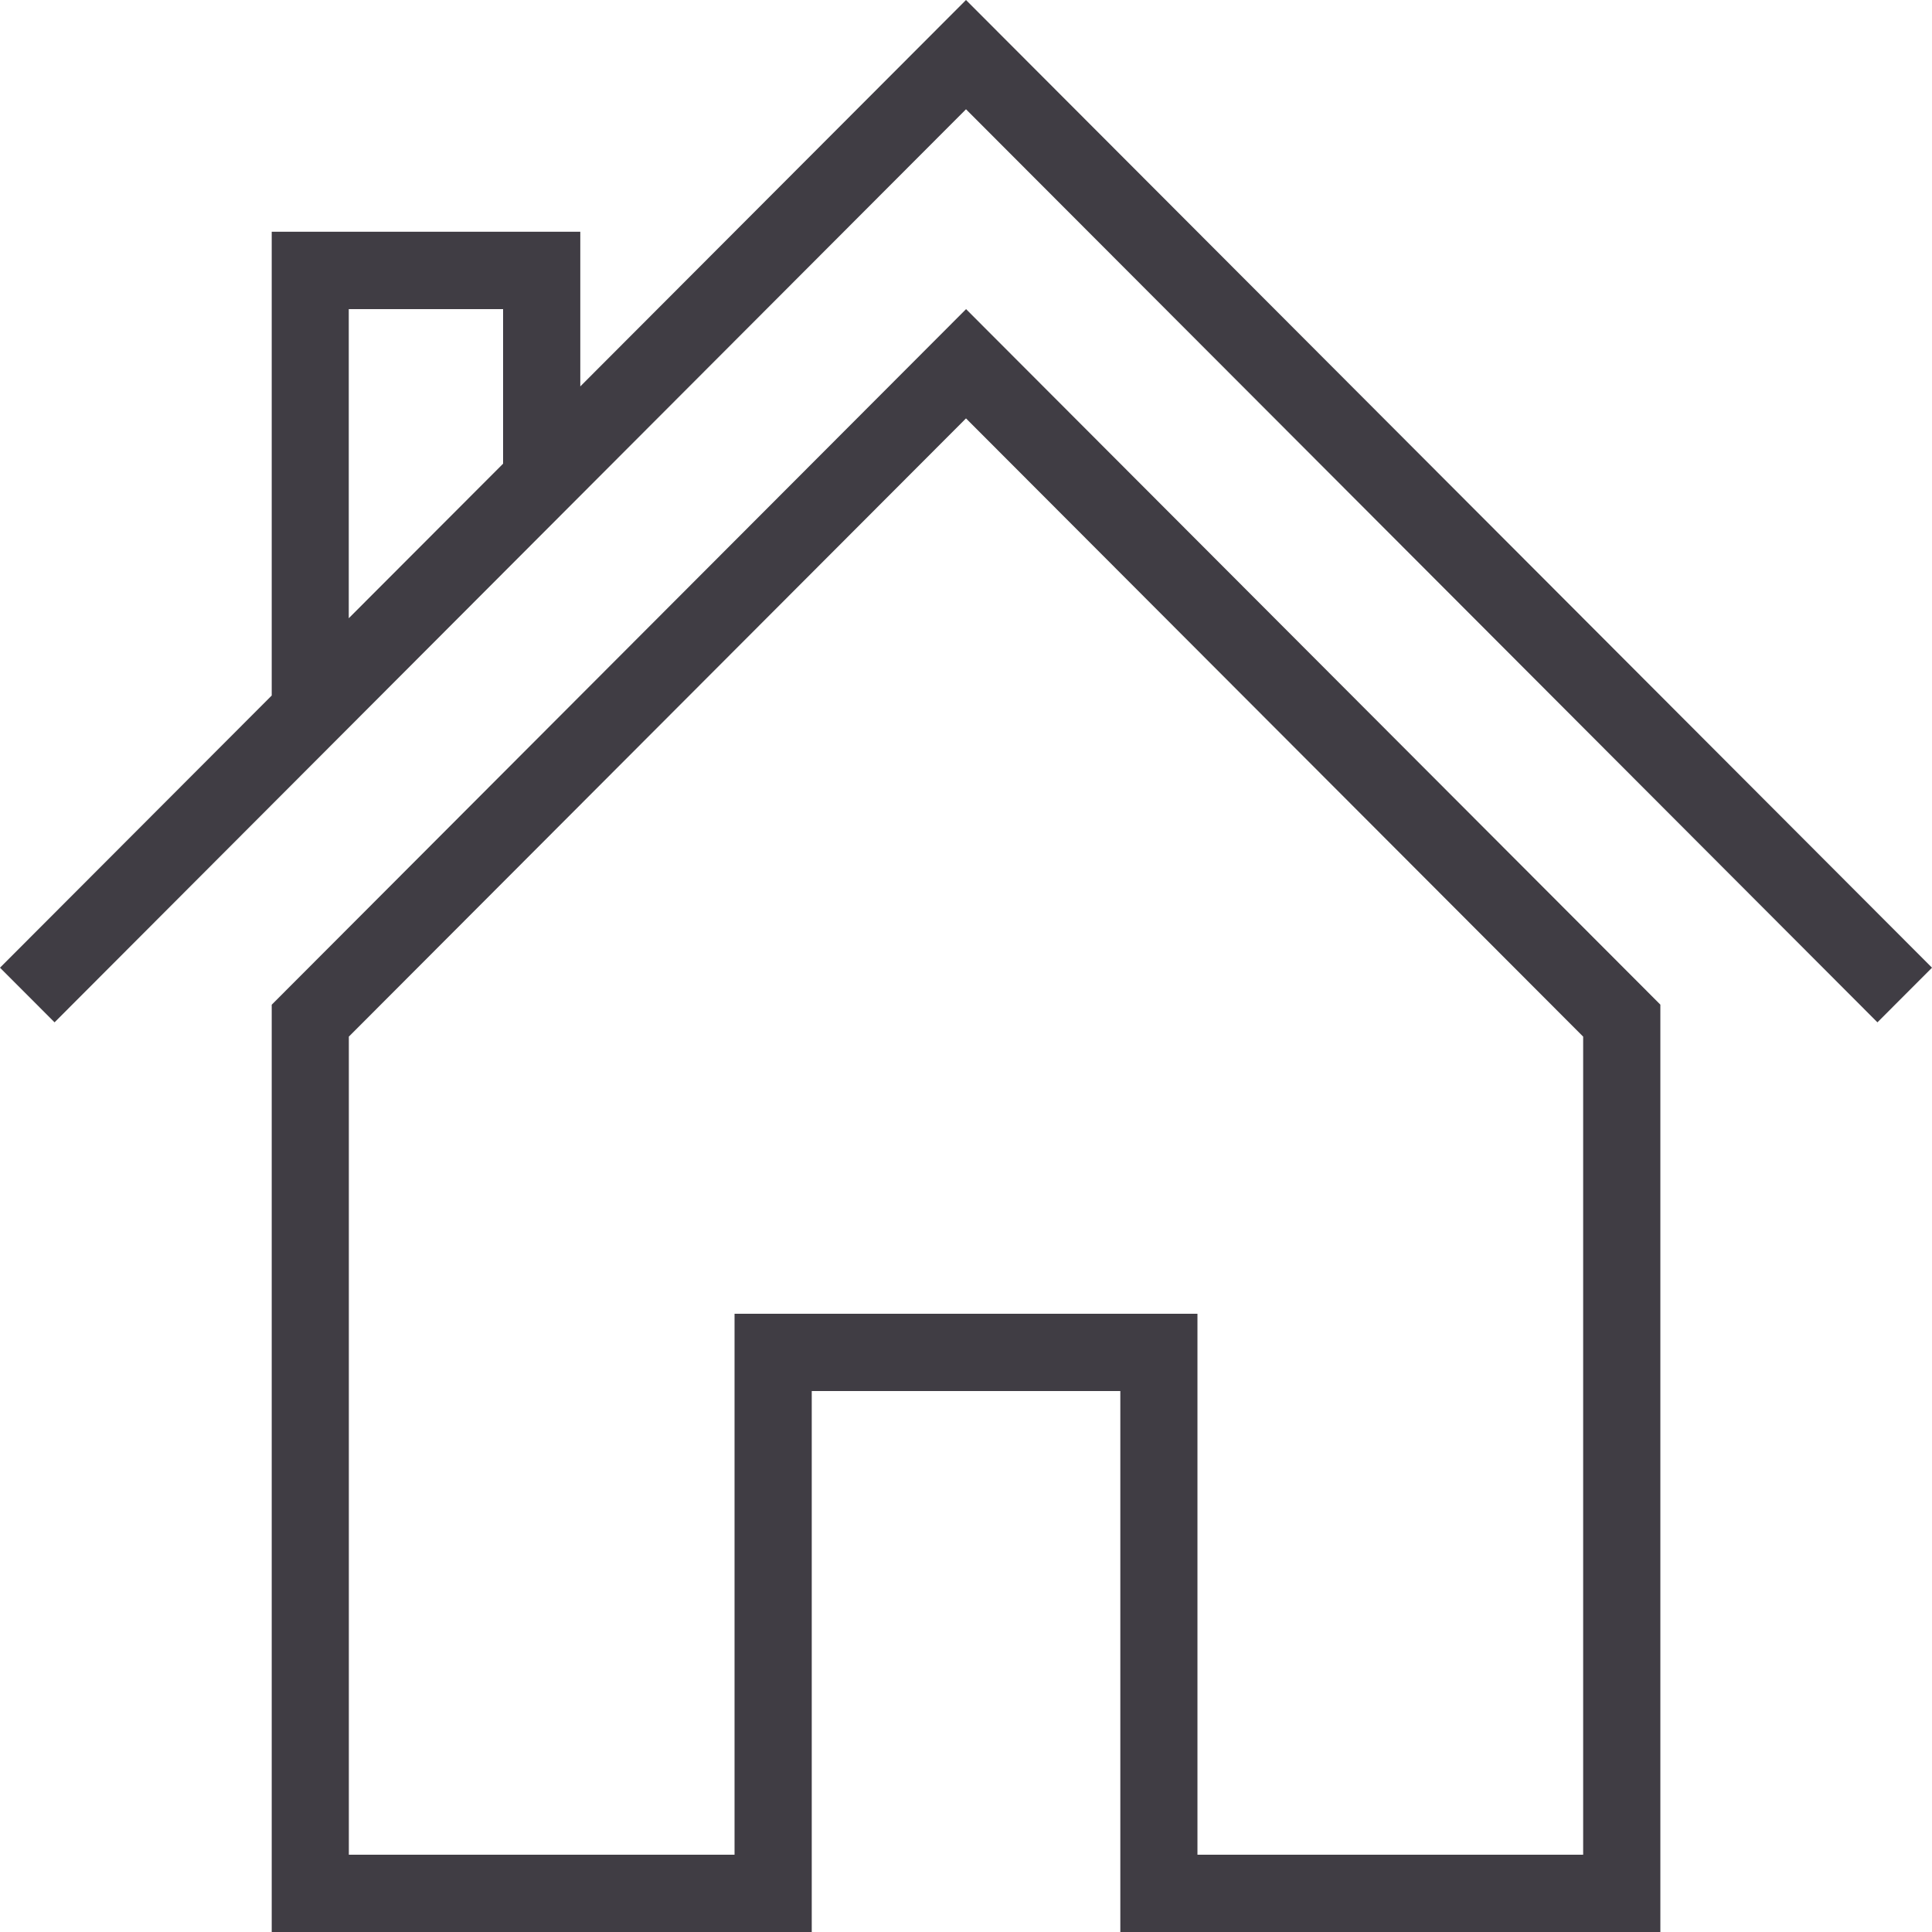
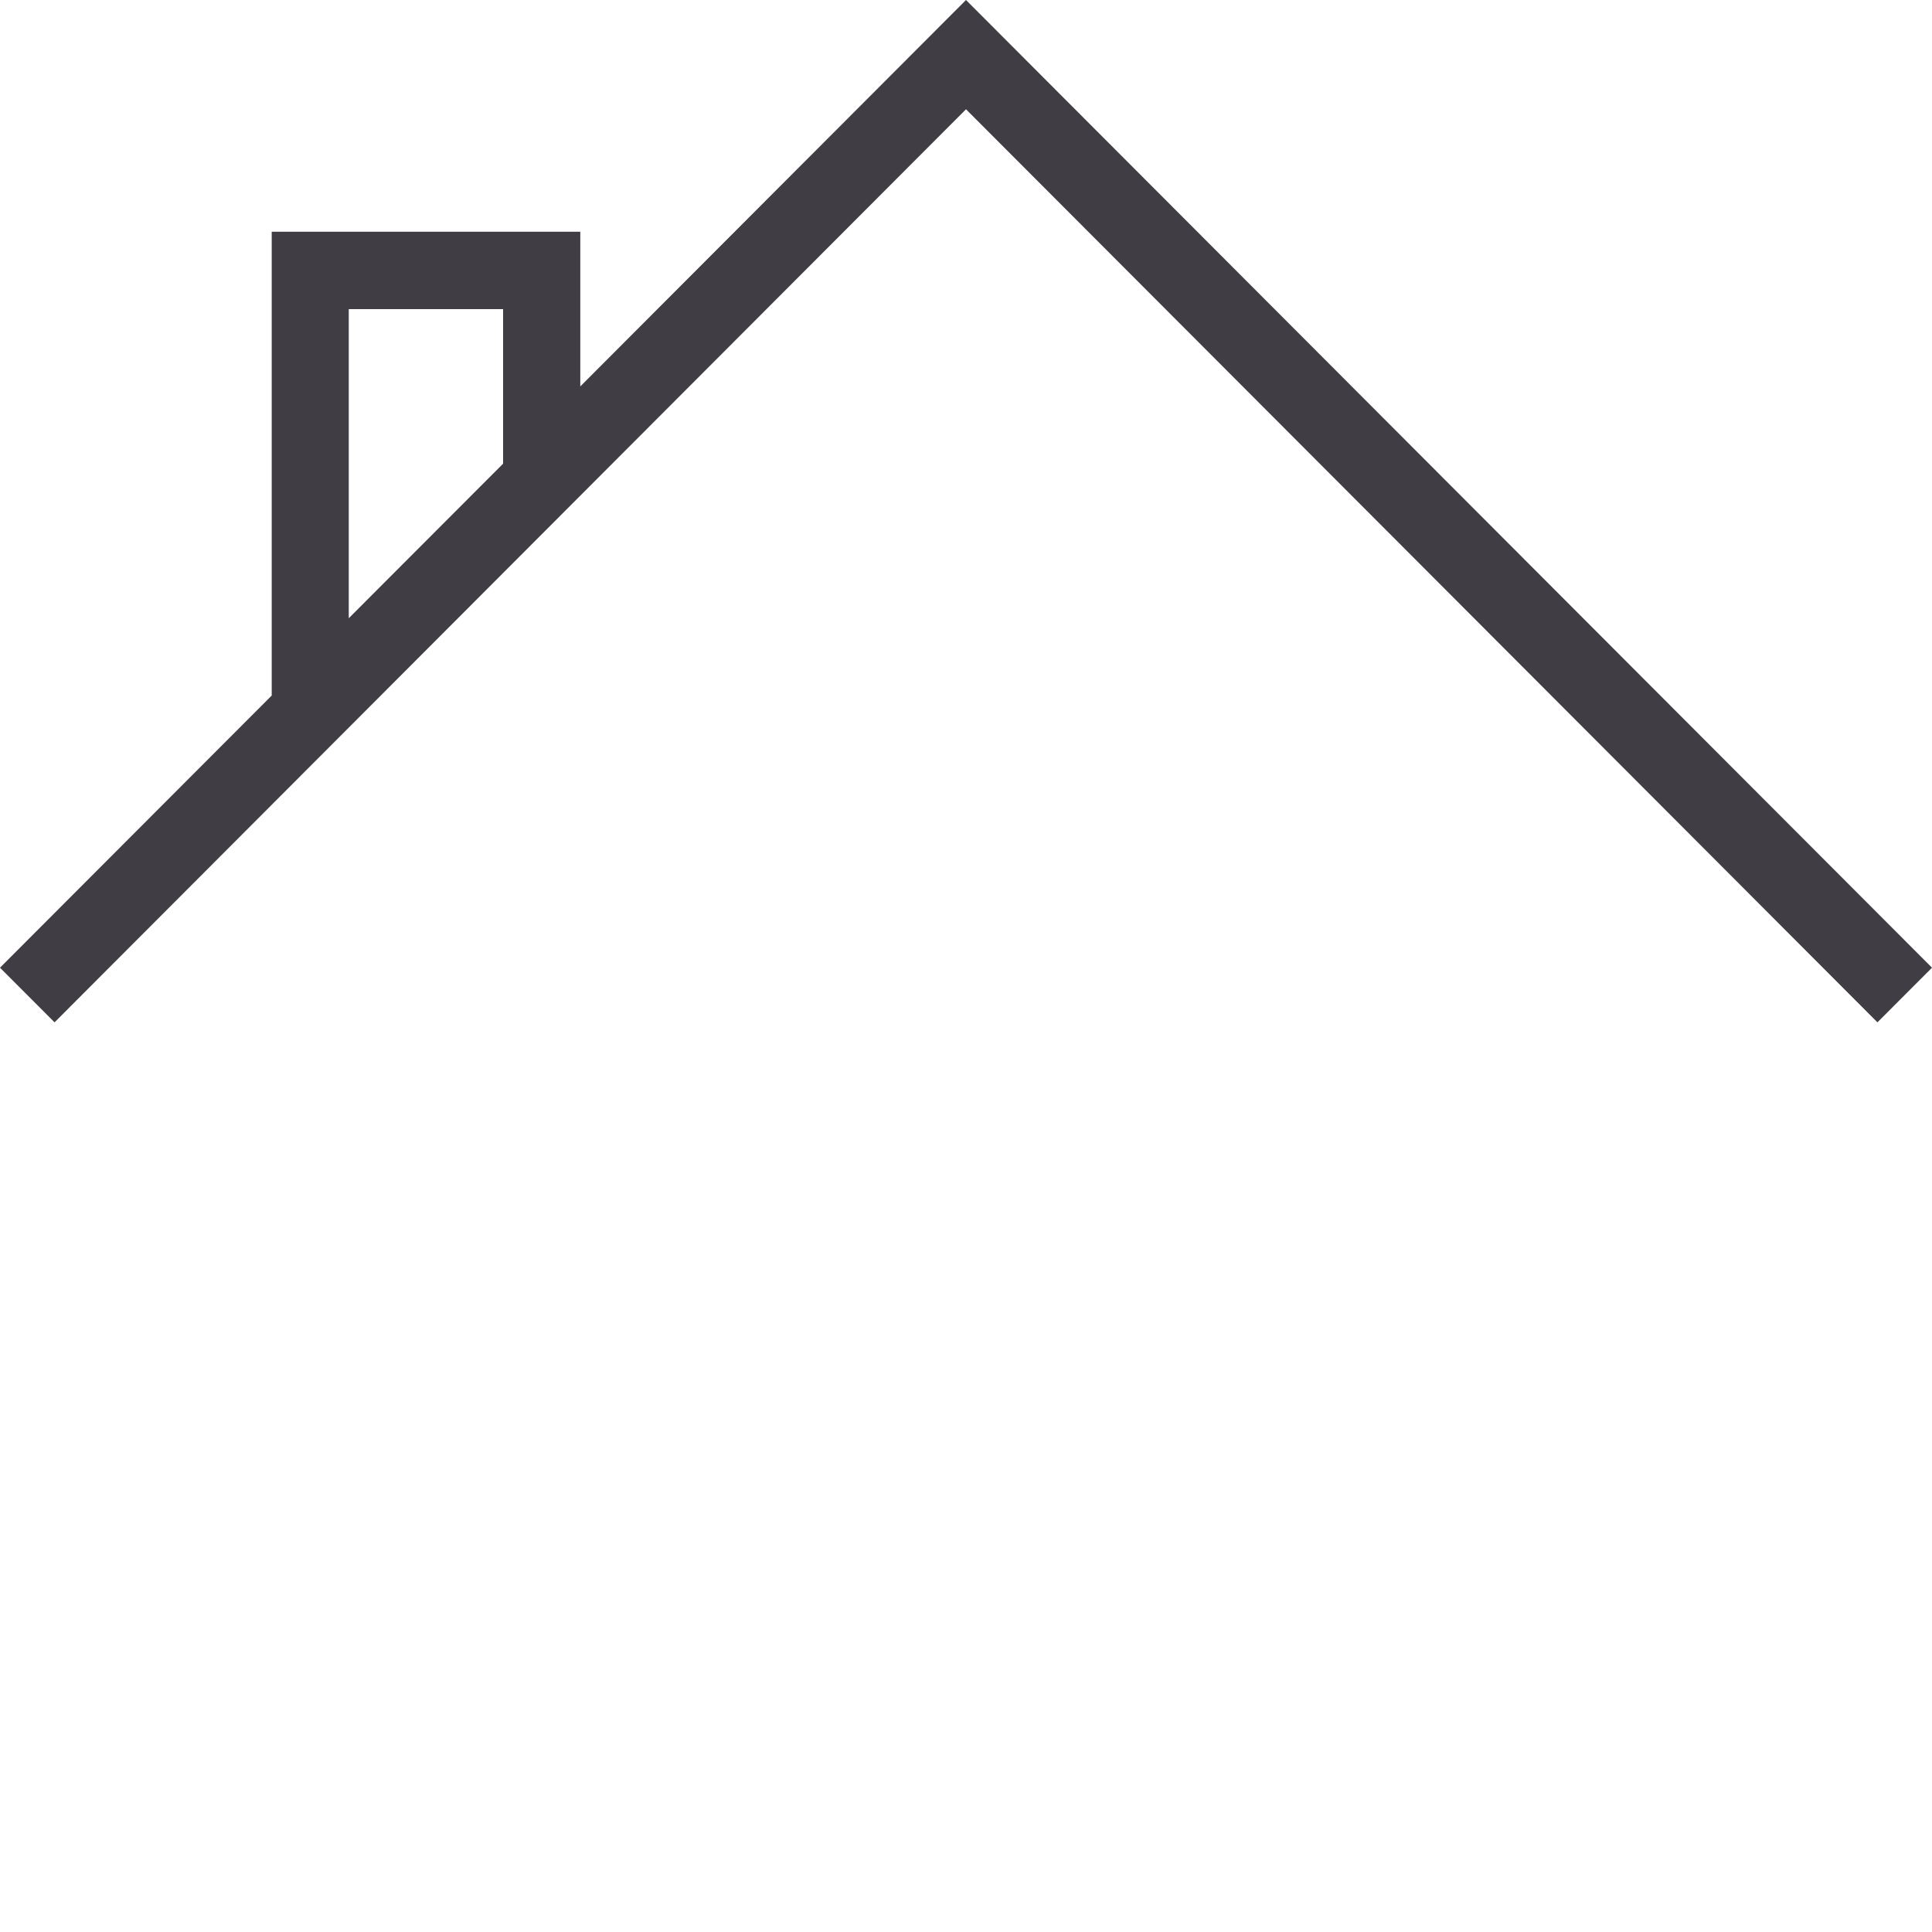
<svg xmlns="http://www.w3.org/2000/svg" width="25" height="25" viewBox="0 0 25 25" fill="none">
  <path d="M12.5 0L7.509 5V2.999H3.516V9L0 12.522L0.706 13.229L12.5 1.414L24.294 13.229L25 12.522L12.5 0ZM4.514 4H6.51V6L4.513 8V4H4.514Z" fill="#403D44" />
-   <path d="M3.516 13V25H10.504V18H14.497V25H21.485V13L12.501 4L3.517 13H3.516ZM20.486 24H15.495V17H9.505V24H4.514V13.414L12.5 5.414L20.486 13.414V24Z" fill="#403D44" />
</svg>